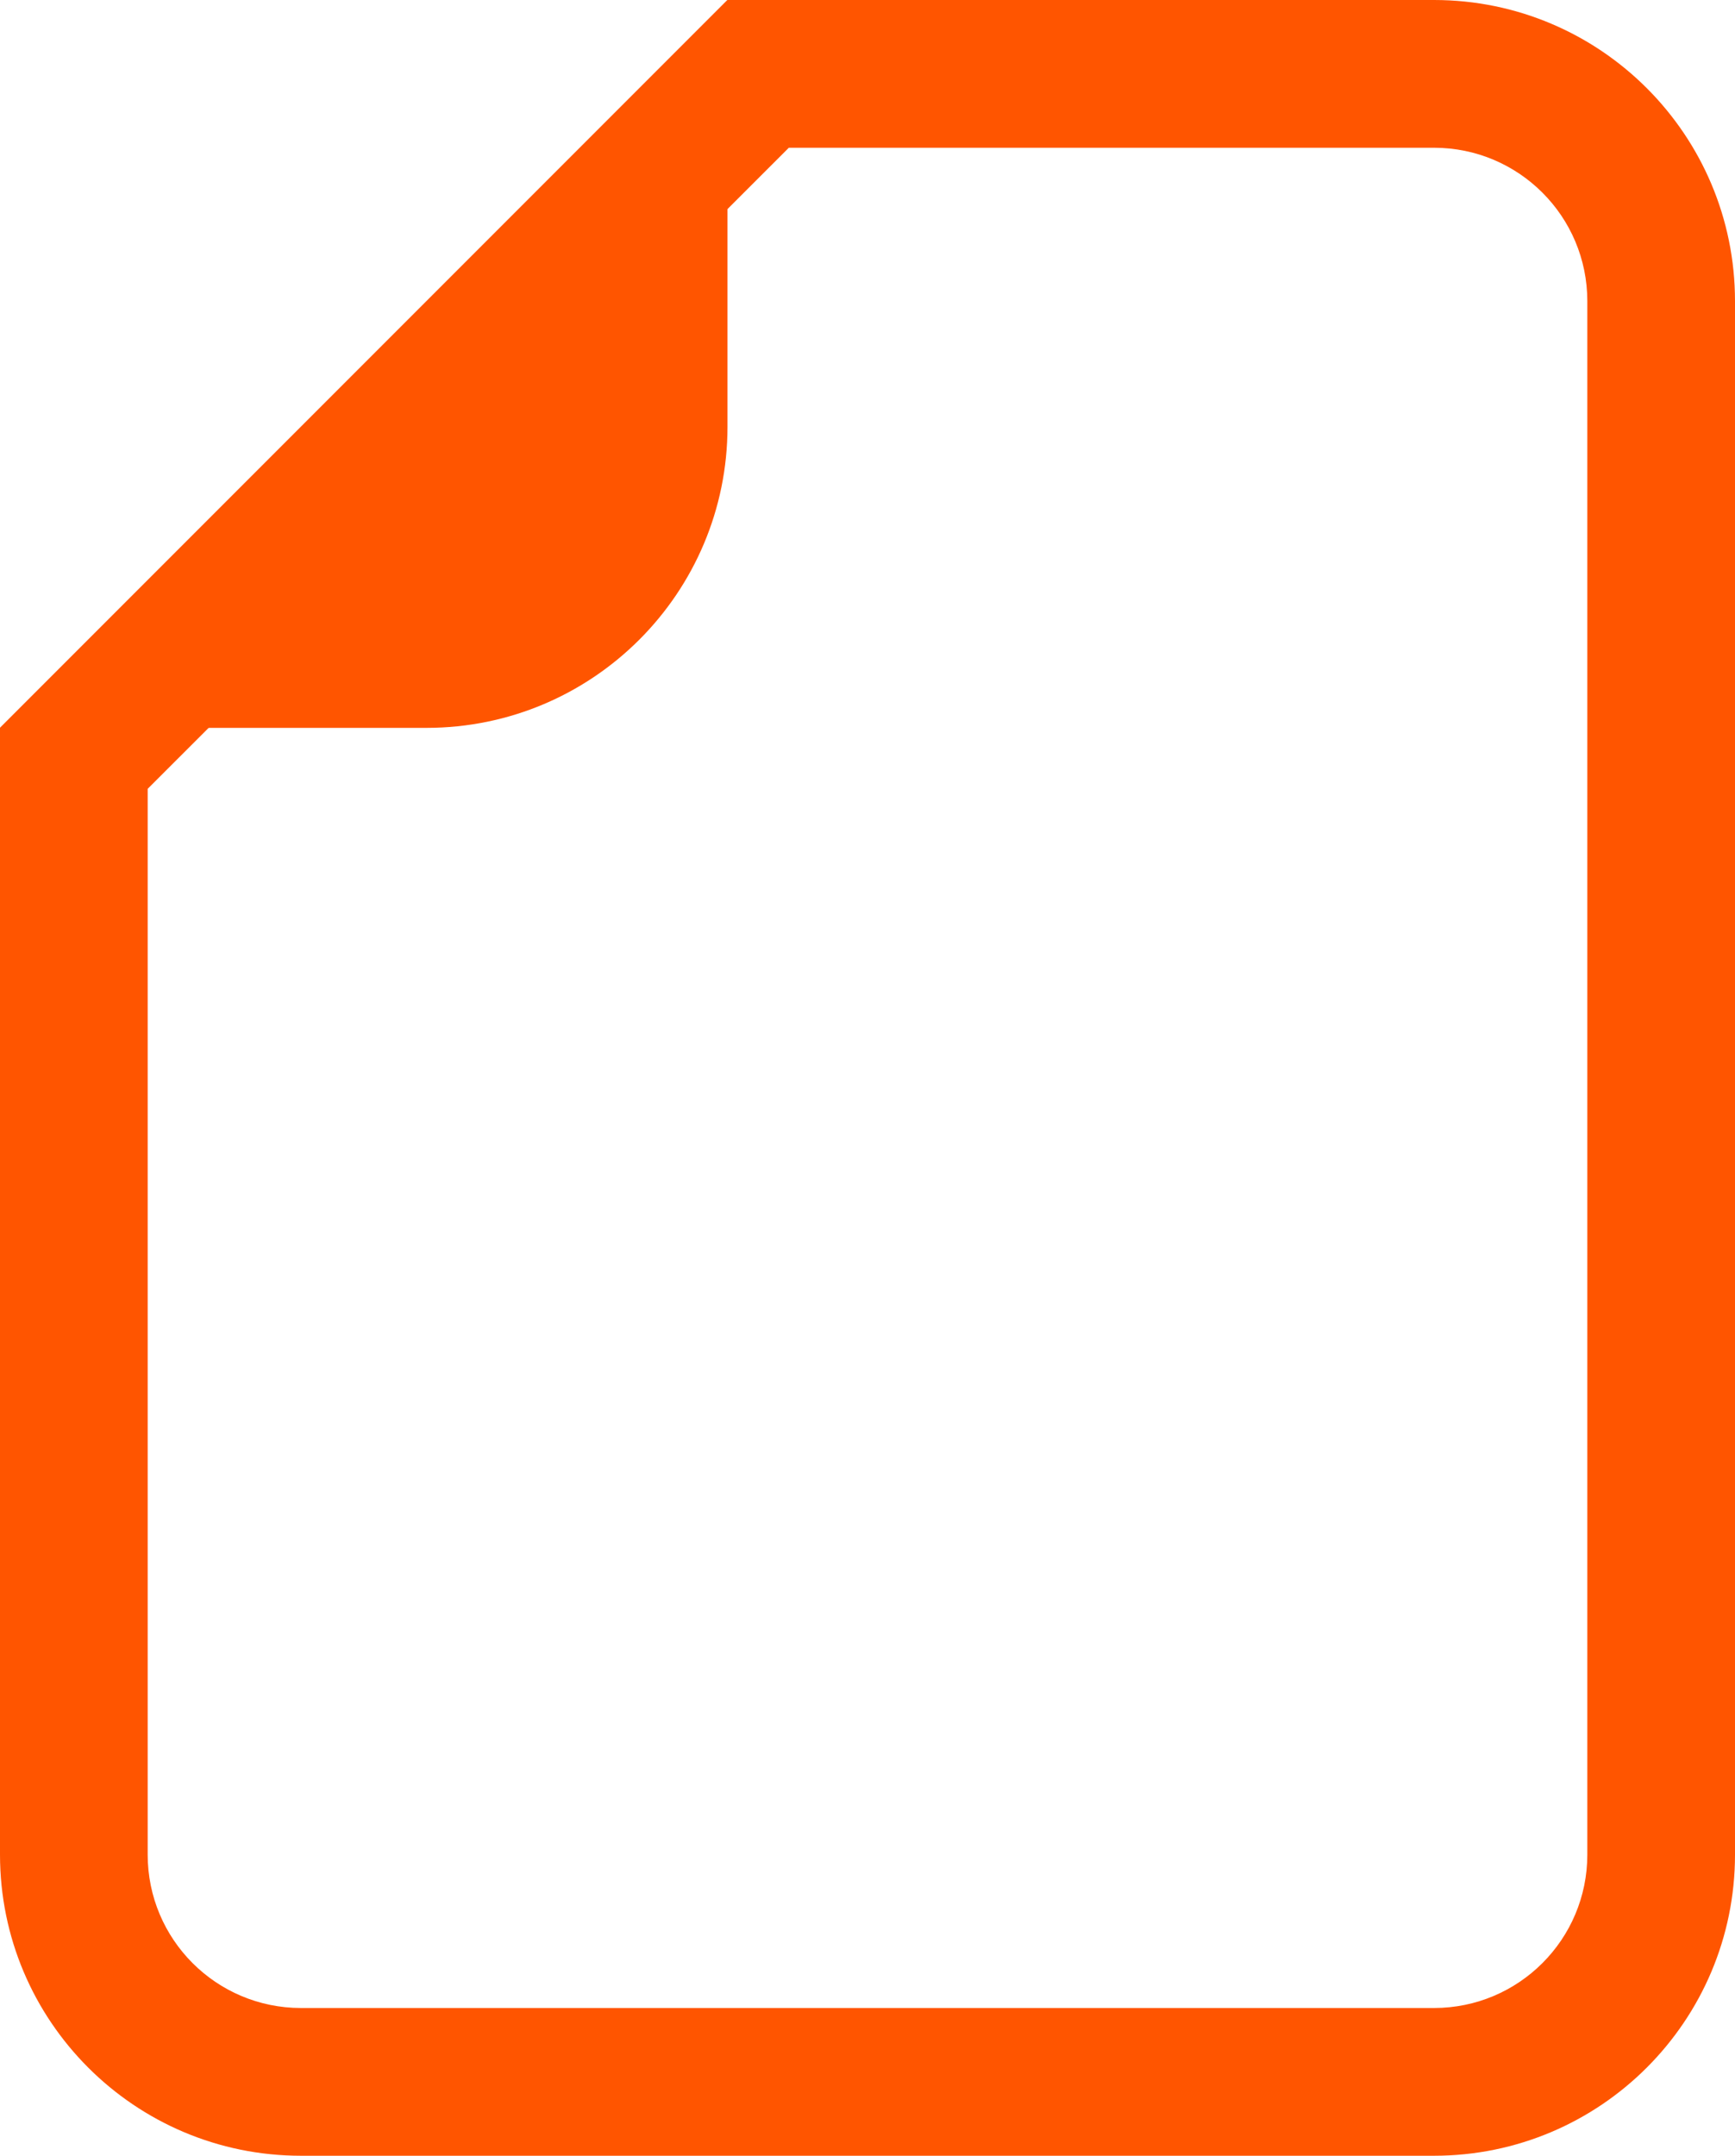
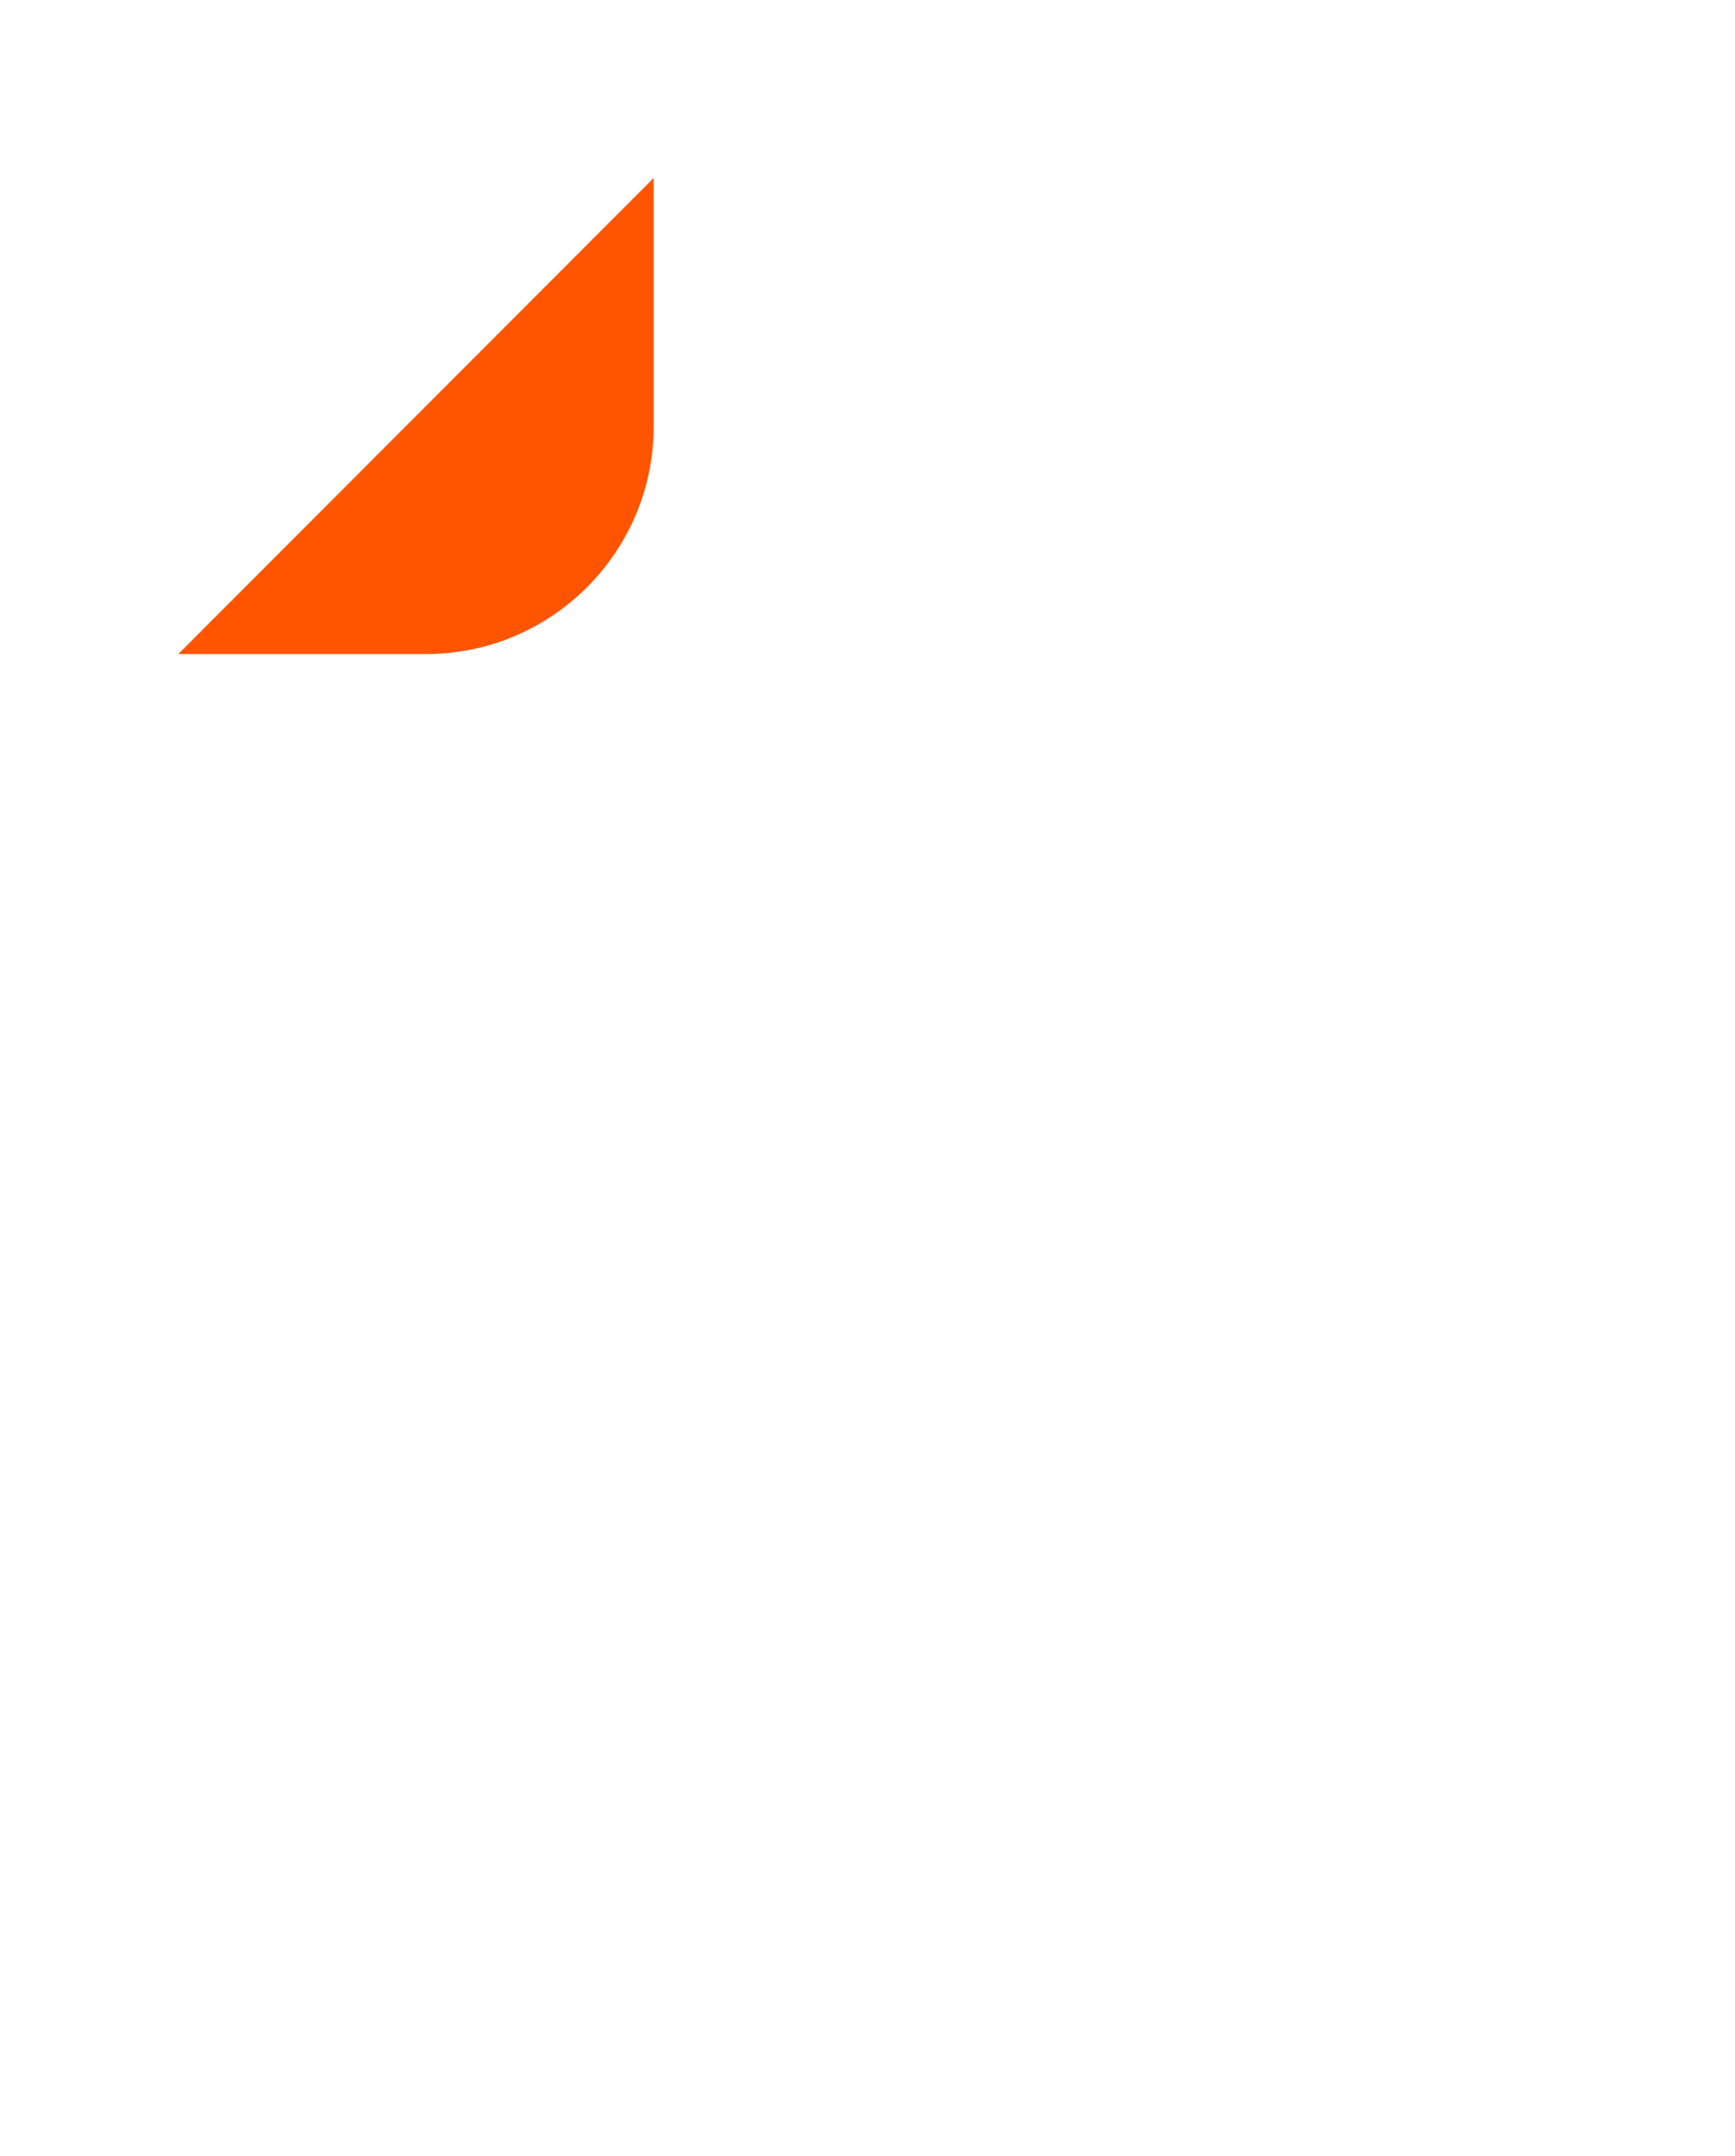
<svg xmlns="http://www.w3.org/2000/svg" id="uuid-92844d4b-3137-4c6a-9e5d-54039e314f4c" data-name="レイヤー_2" viewBox="0 0 43 53.4">
  <defs>
    <style>
      .uuid-58732198-249b-4ed3-b171-727f92476d8b {
        fill: #f50;
      }
    </style>
  </defs>
  <g id="uuid-3b626ee3-91ca-4bdd-a56a-d5f9b0f7cb53" data-name="アートワ_xFF1D_ク">
    <g>
-       <path class="uuid-58732198-249b-4ed3-b171-727f92476d8b" d="M35.54,3.66c2.1,0,3.8,1.7,3.8,3.8v38.48c0,2.1-1.7,3.8-3.8,3.8H7.46c-2.1,0-3.8-1.7-3.8-3.8v-26.4L19.55,3.66h15.99M35.54,0h-17.51L0,18.03v27.91c0,4.12,3.34,7.46,7.46,7.46h28.08c4.12,0,7.46-3.34,7.46-7.46V7.46c0-4.12-3.34-7.46-7.46-7.46h0Z" />
      <g>
        <path class="uuid-58732198-249b-4ed3-b171-727f92476d8b" d="M4.42,16.2l11.78-11.79v6.16c0,3.1-2.53,5.63-5.63,5.63h-6.15Z" />
-         <path class="uuid-58732198-249b-4ed3-b171-727f92476d8b" d="M14.37,8.83v1.74c0,2.1-1.7,3.8-3.8,3.8h-1.74l5.54-5.54M18.03,0L0,18.03h10.57c4.12,0,7.46-3.34,7.46-7.46V0h0Z" />
      </g>
    </g>
  </g>
</svg>